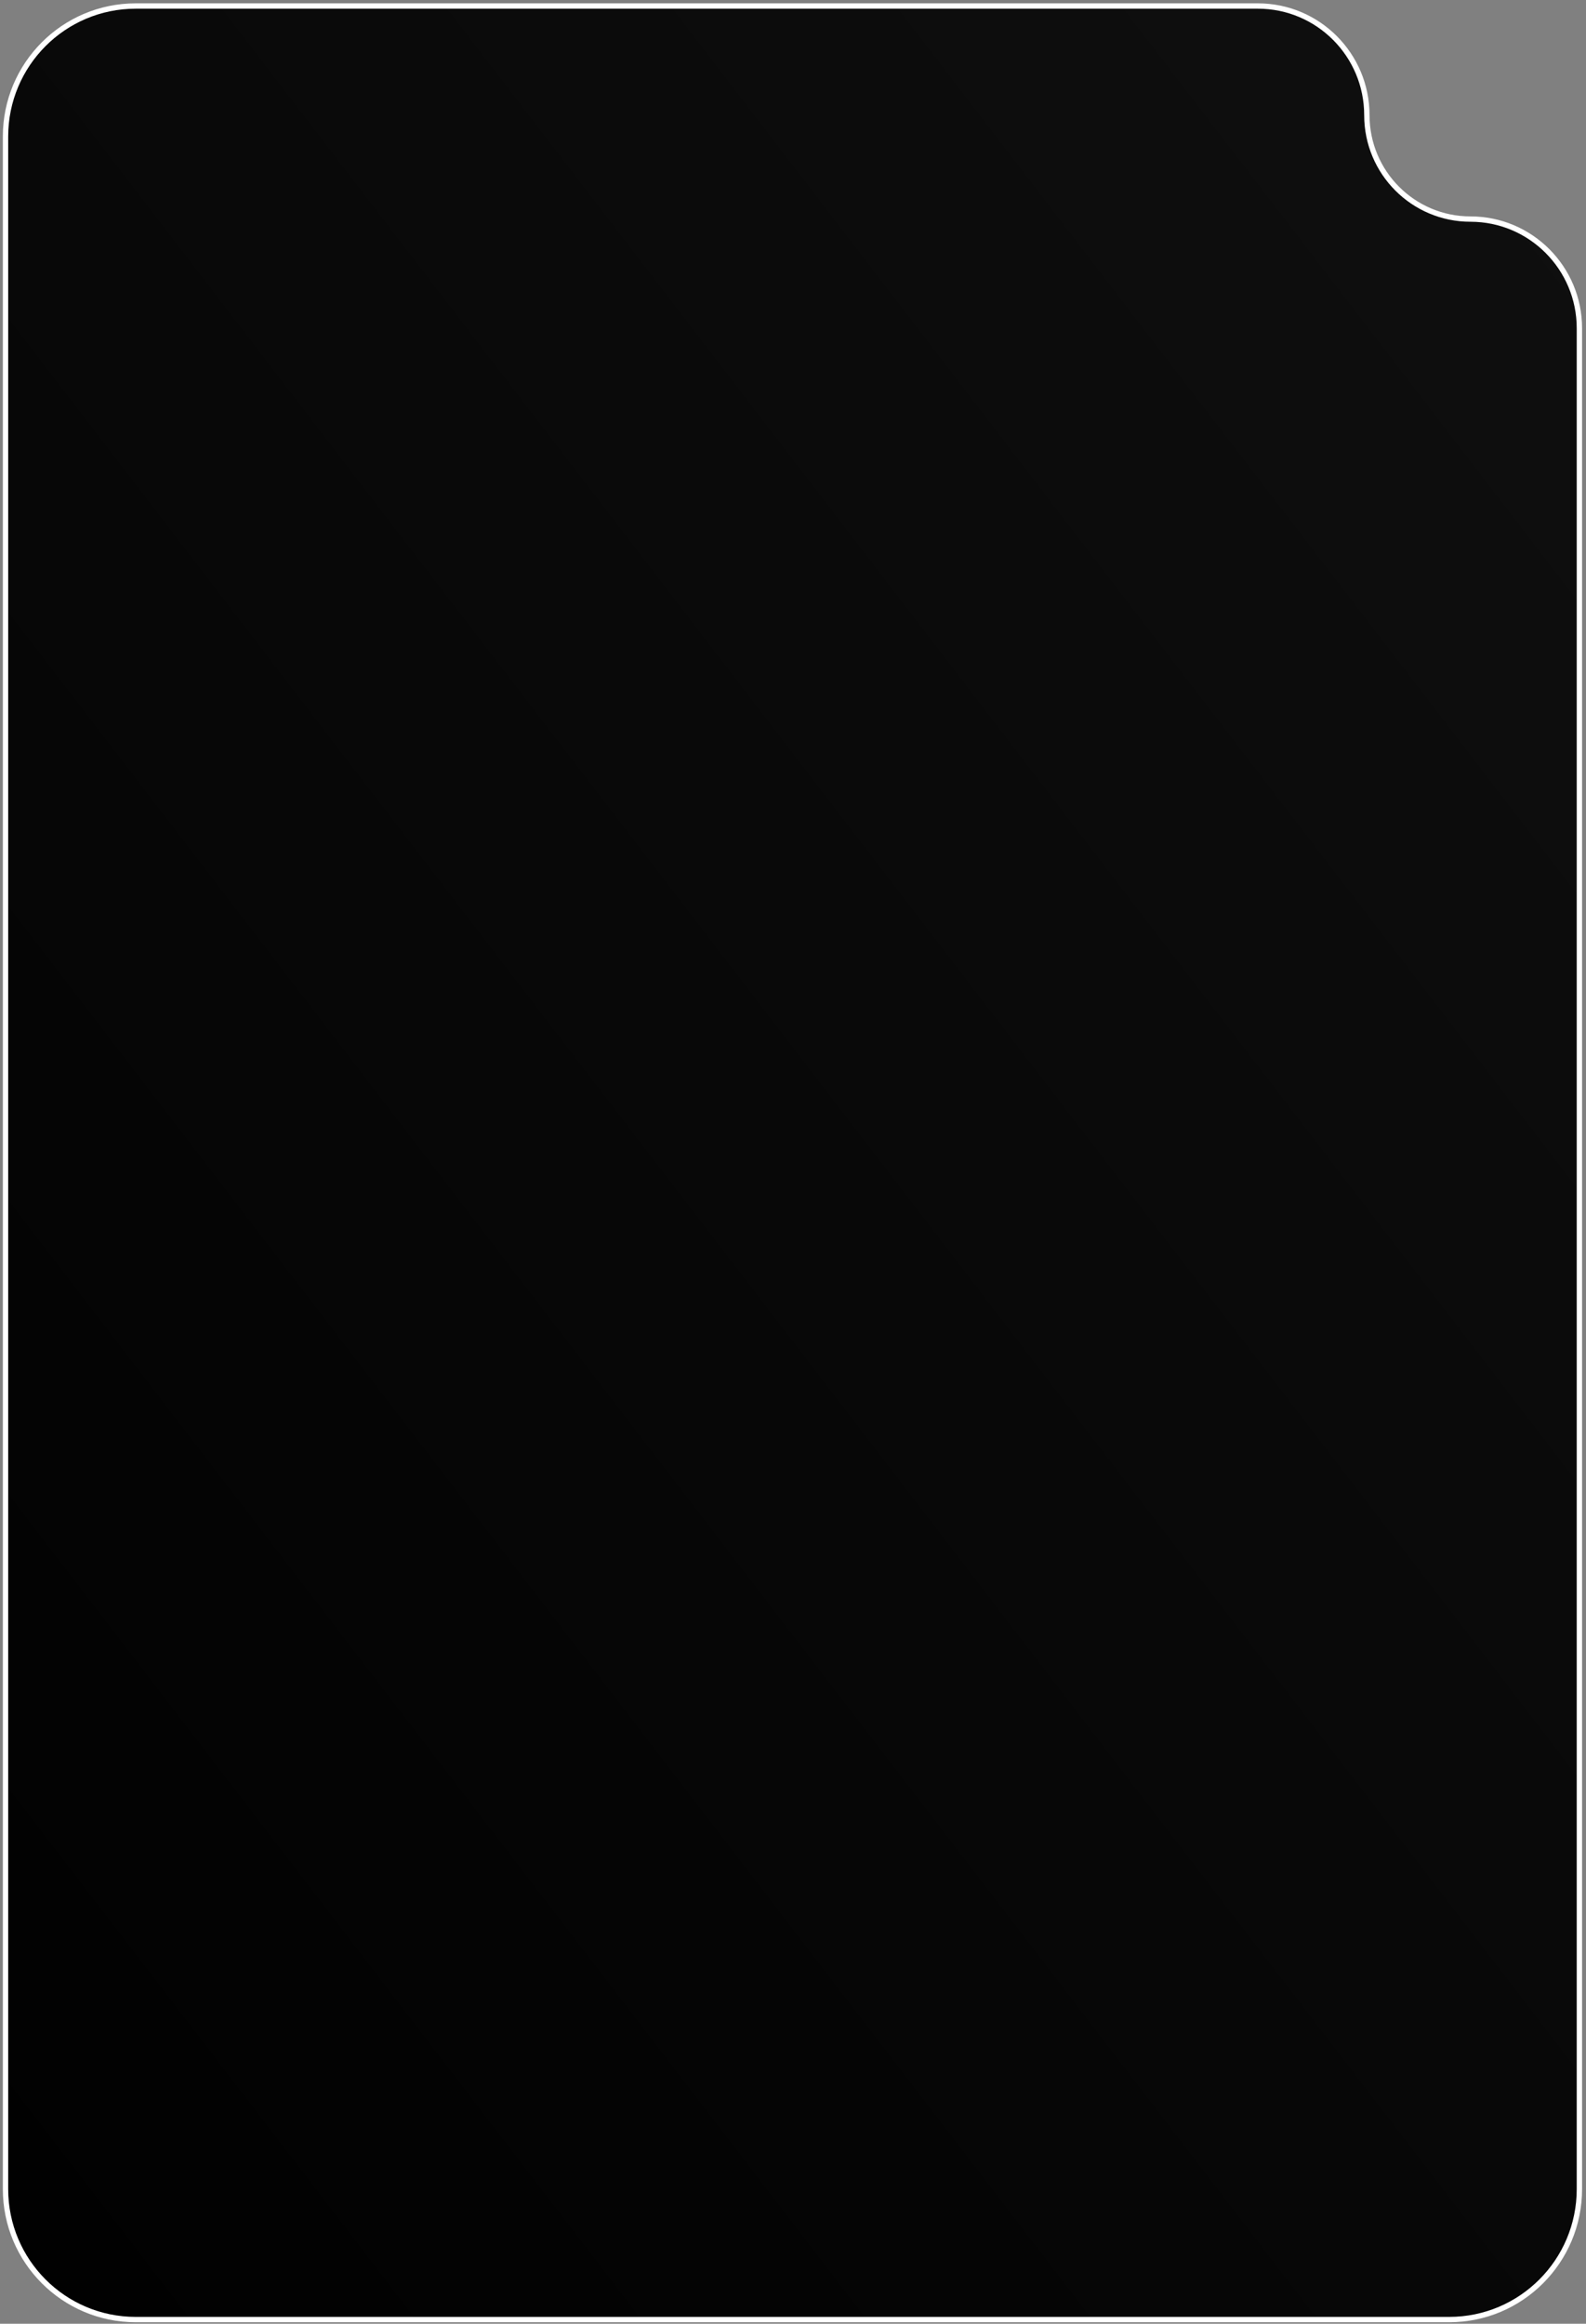
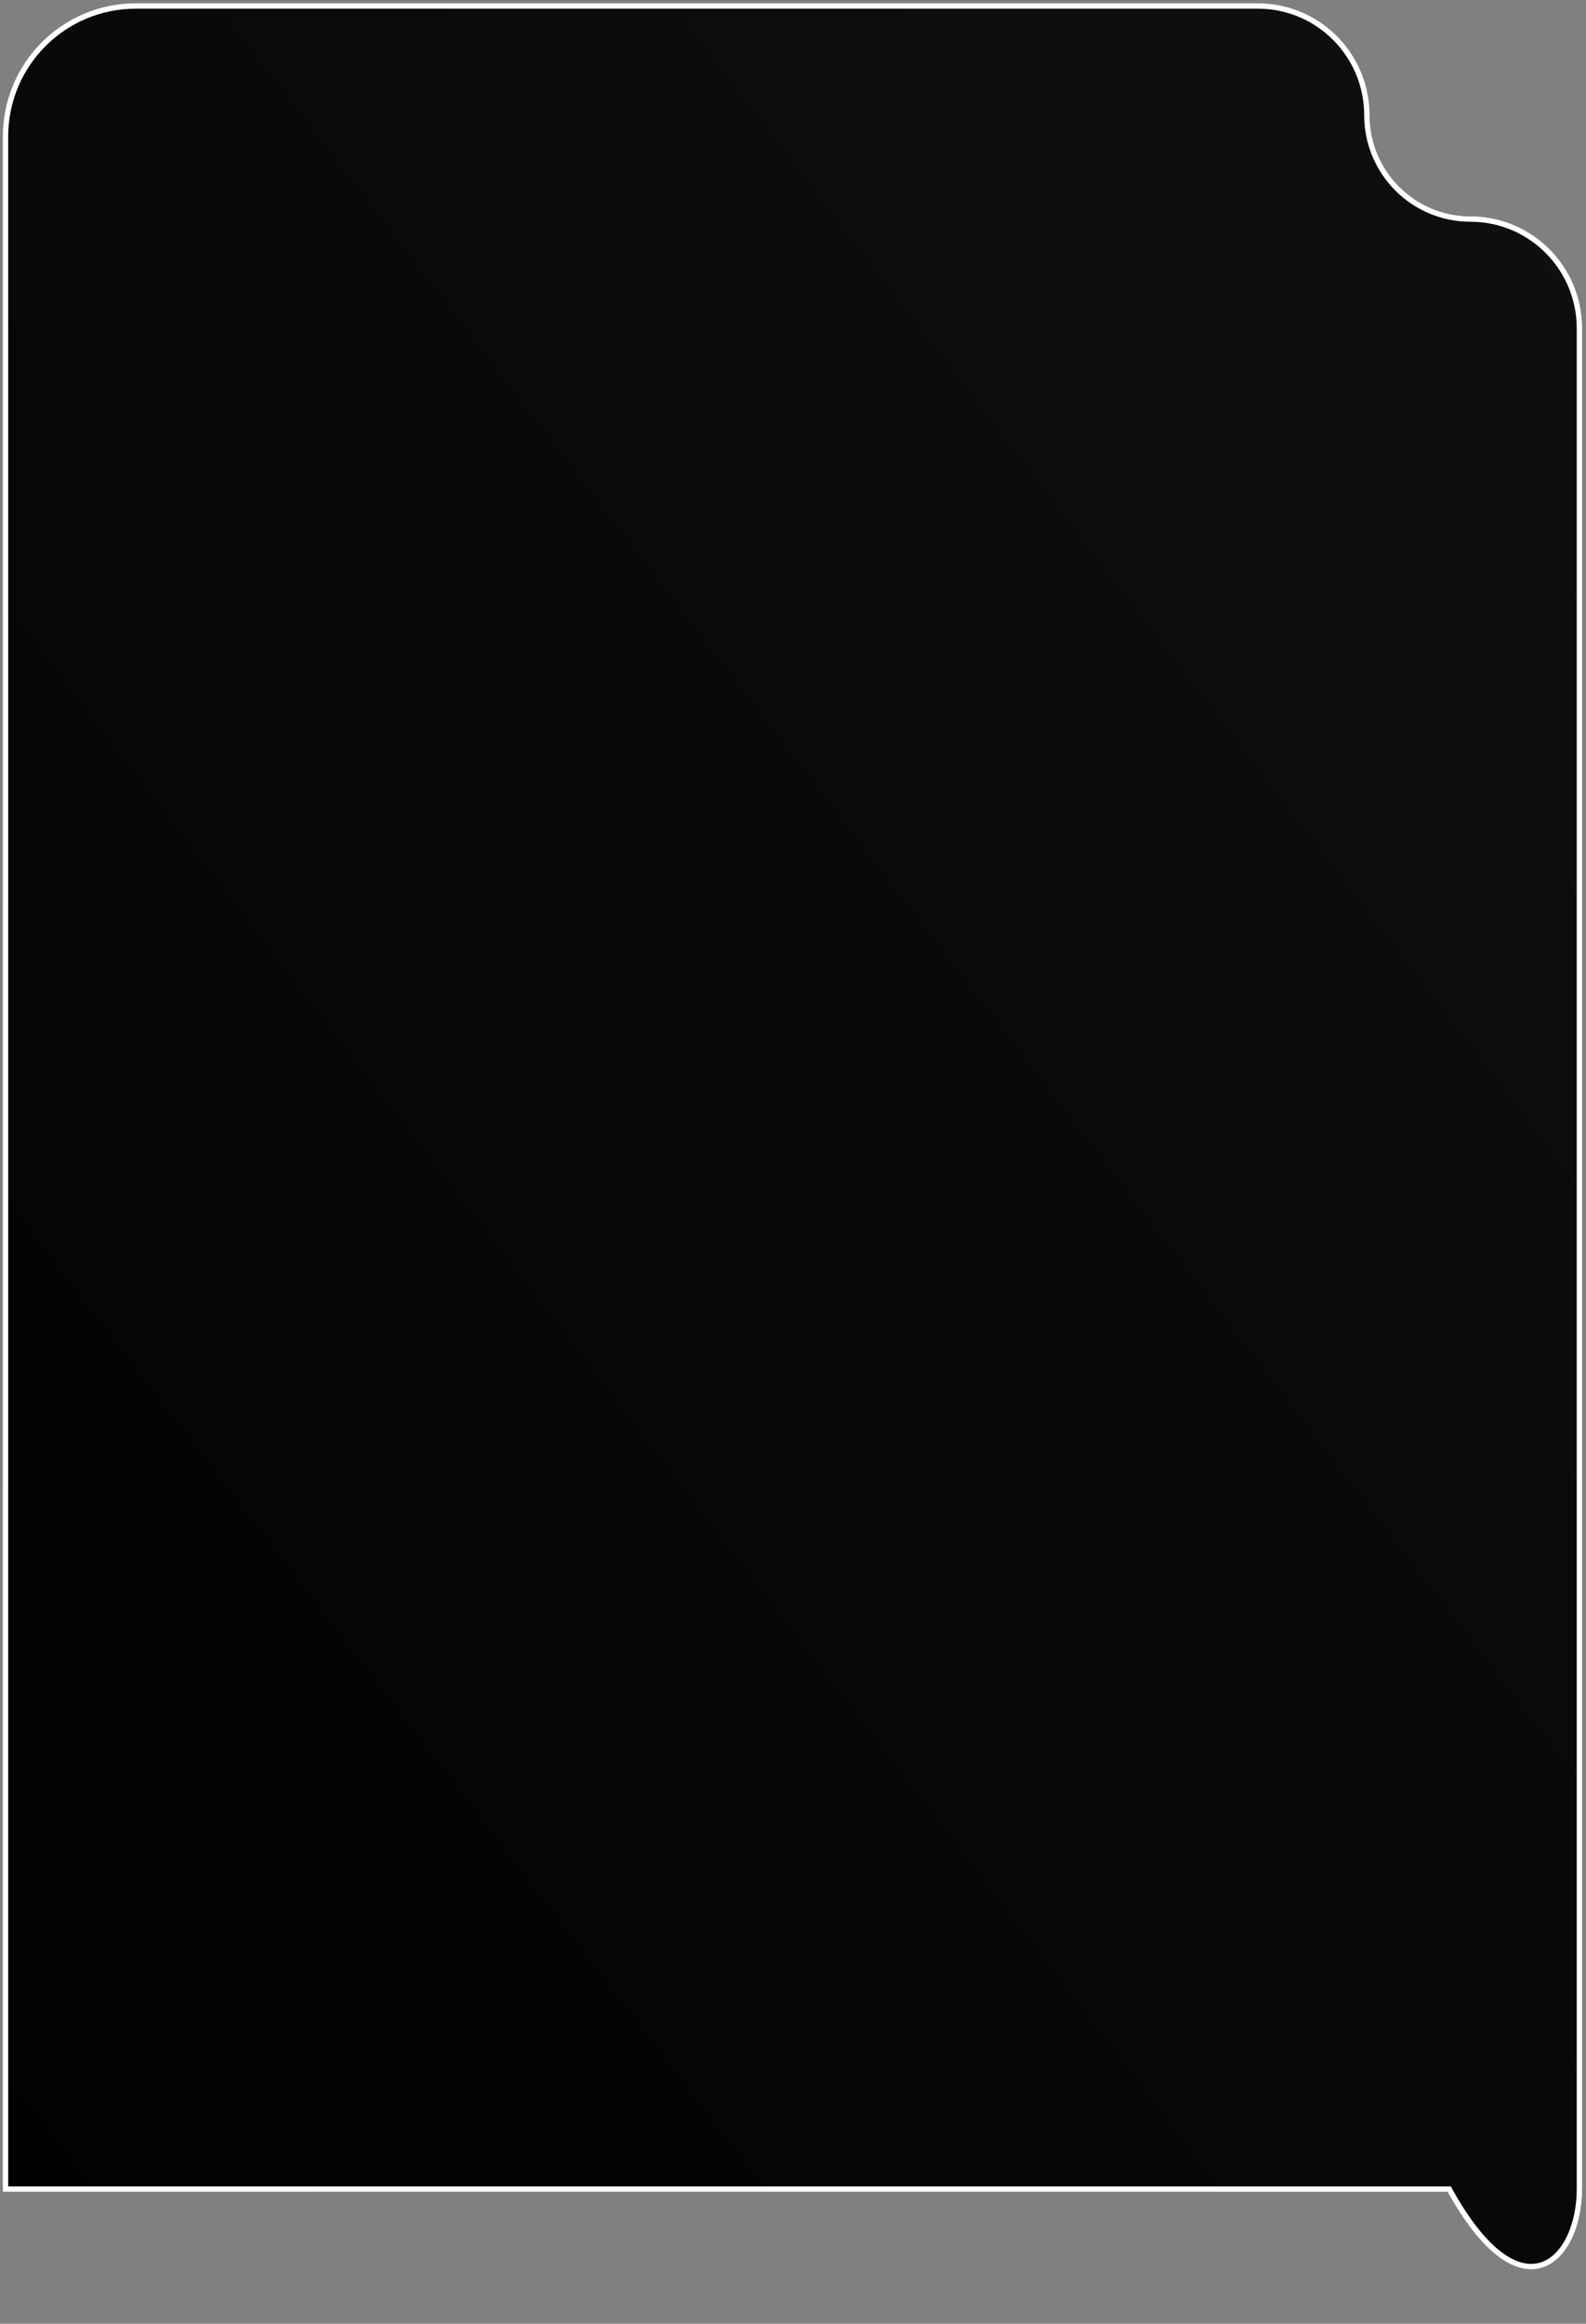
<svg xmlns="http://www.w3.org/2000/svg" width="297" height="435" viewBox="0 0 297 435" fill="none">
  <rect x="0" y="0" width="297" height="435" fill="#808080" stroke="none" />
-   <path d="M235.562 1.127H25.413C11.947 1.127 1.032 12.066 1.032 25.557V409.786C1.032 423.278 11.947 434.216 25.413 434.216H271.383C284.849 434.216 295.764 423.278 295.764 409.786V61.453C295.764 50.164 286.631 41.011 275.363 41.011C264.649 41.011 255.963 32.307 255.963 21.569C255.963 10.28 246.83 1.127 235.562 1.127Z" fill="url(#paint0_linear_439_479)" stroke="white" />
+   <path d="M235.562 1.127H25.413C11.947 1.127 1.032 12.066 1.032 25.557V409.786H271.383C284.849 434.216 295.764 423.278 295.764 409.786V61.453C295.764 50.164 286.631 41.011 275.363 41.011C264.649 41.011 255.963 32.307 255.963 21.569C255.963 10.28 246.83 1.127 235.562 1.127Z" fill="url(#paint0_linear_439_479)" stroke="white" />
  <defs>
    <linearGradient id="paint0_linear_439_479" x1="638.348" y1="-18.315" x2="0.546" y2="470.974" gradientUnits="userSpaceOnUse">
      <stop stop-color="#181818" />
      <stop offset="1" />
    </linearGradient>
  </defs>
</svg>